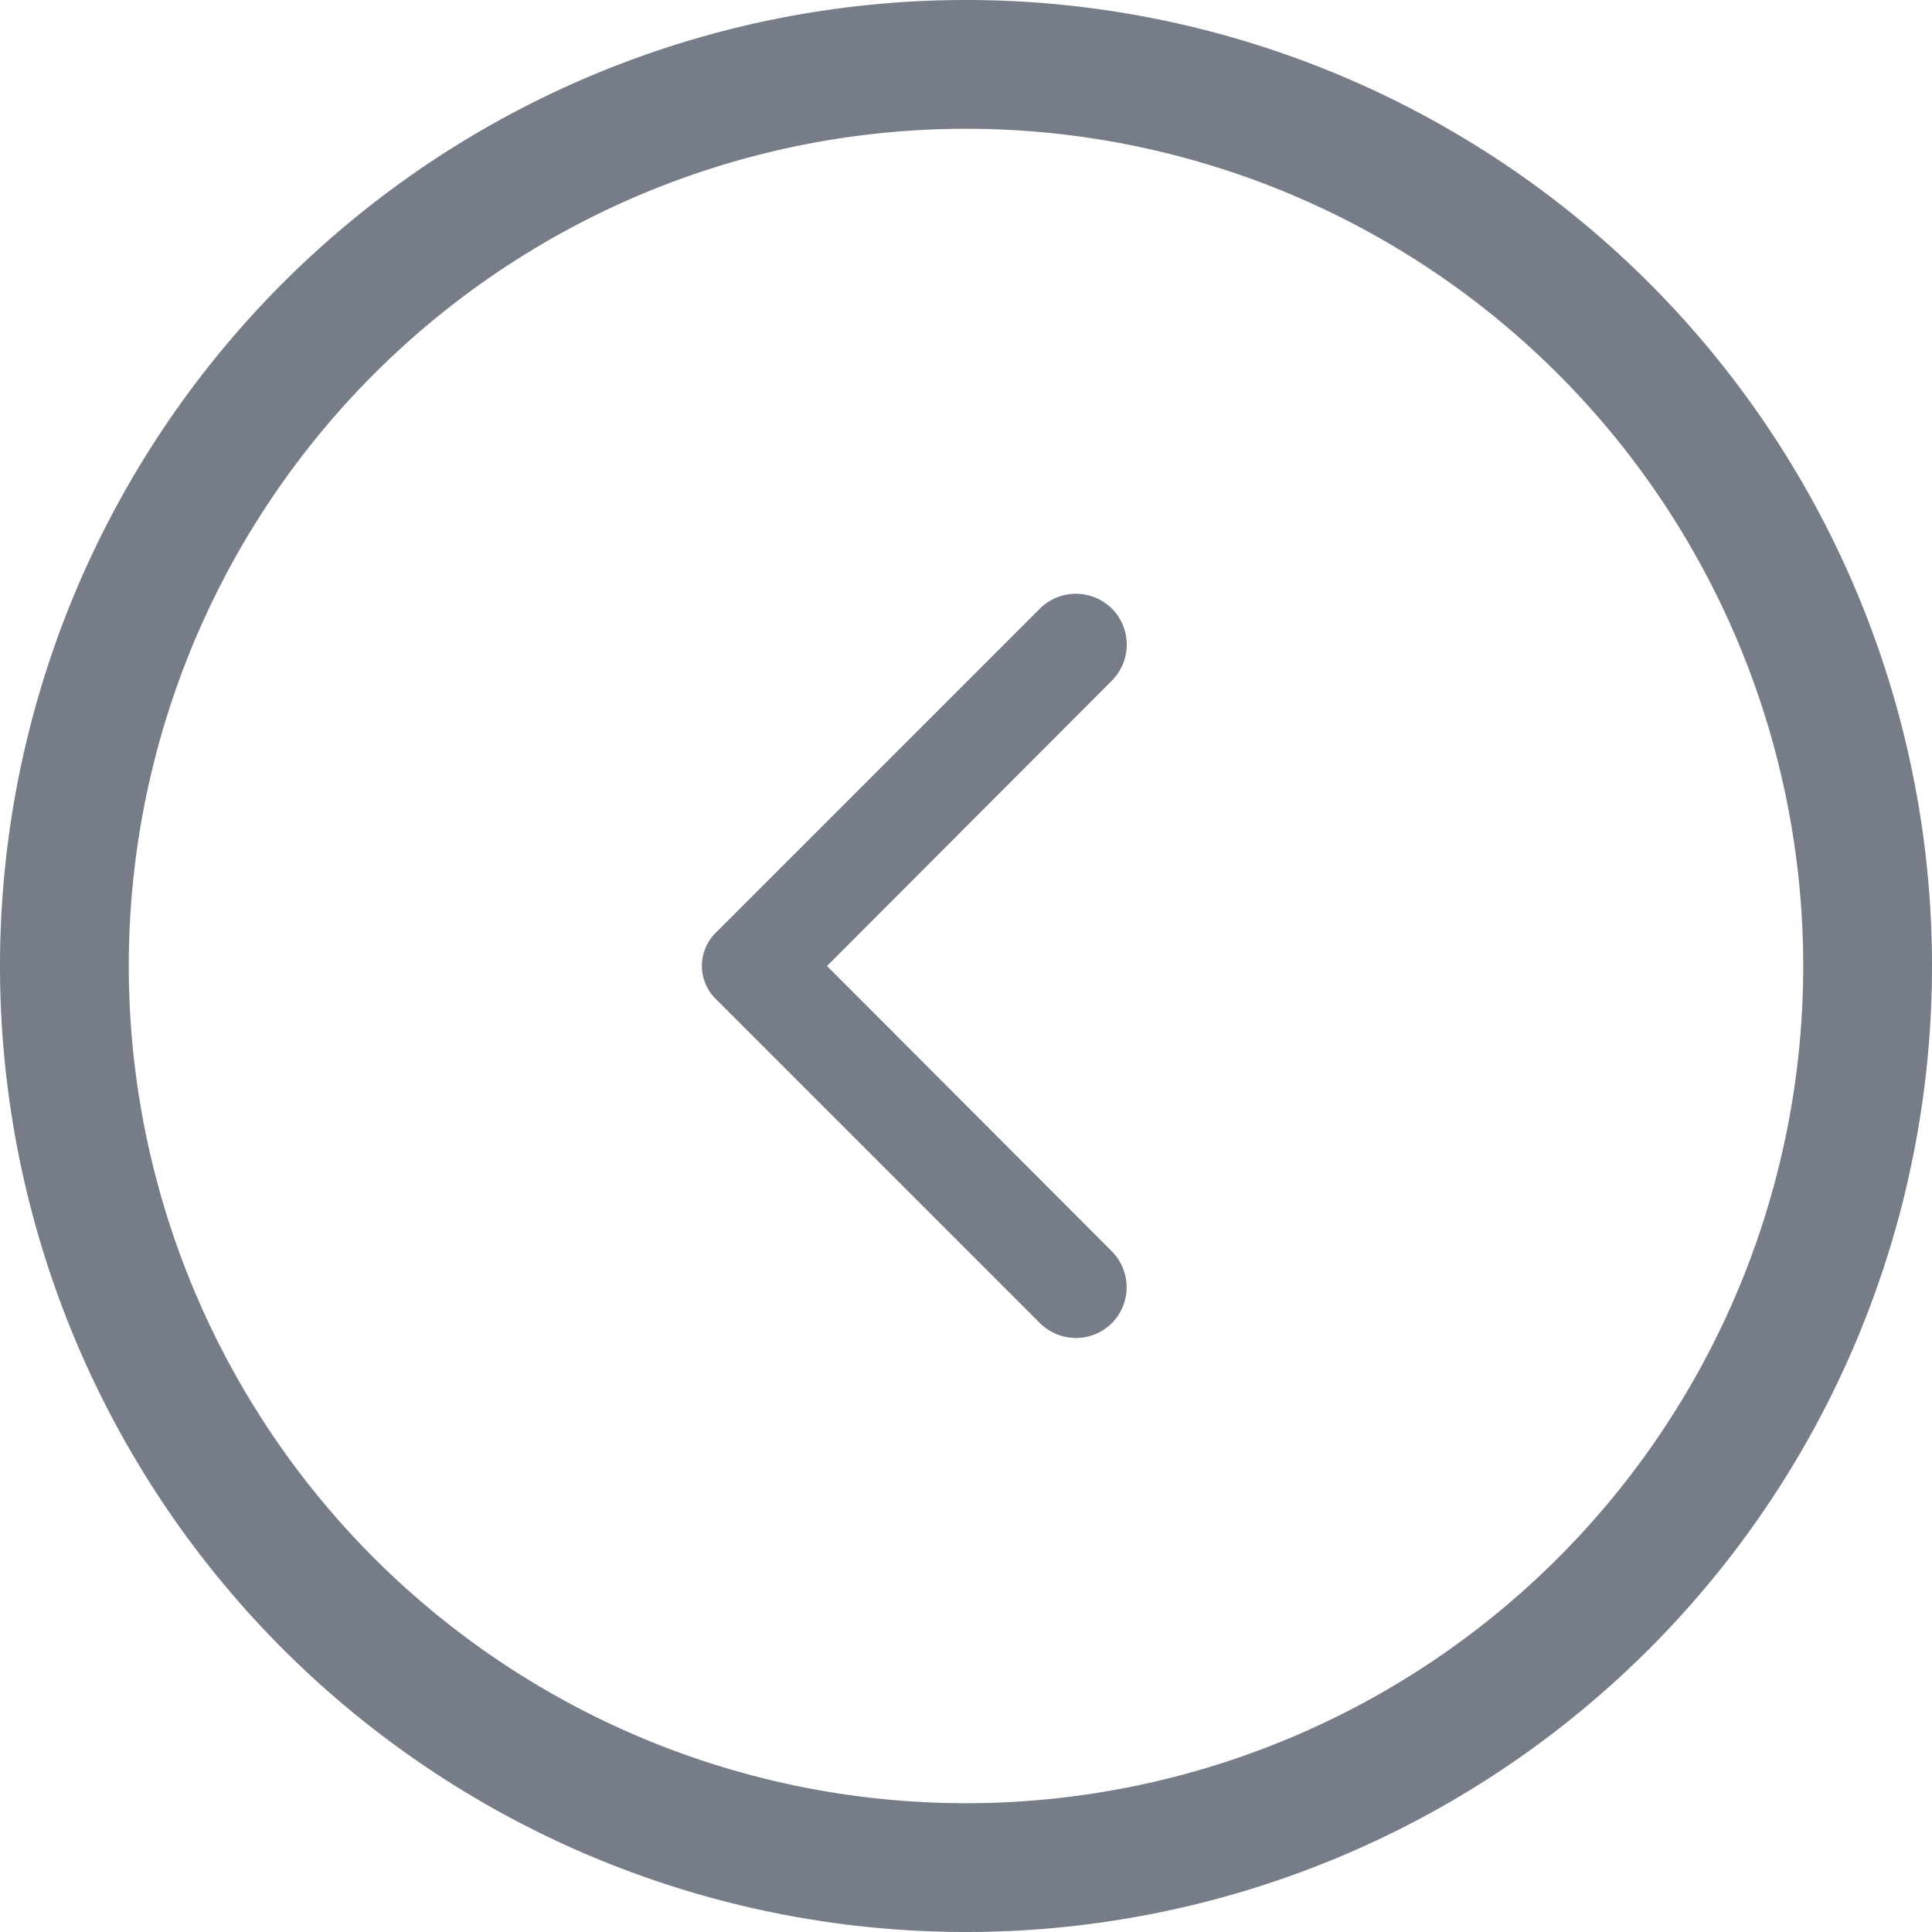
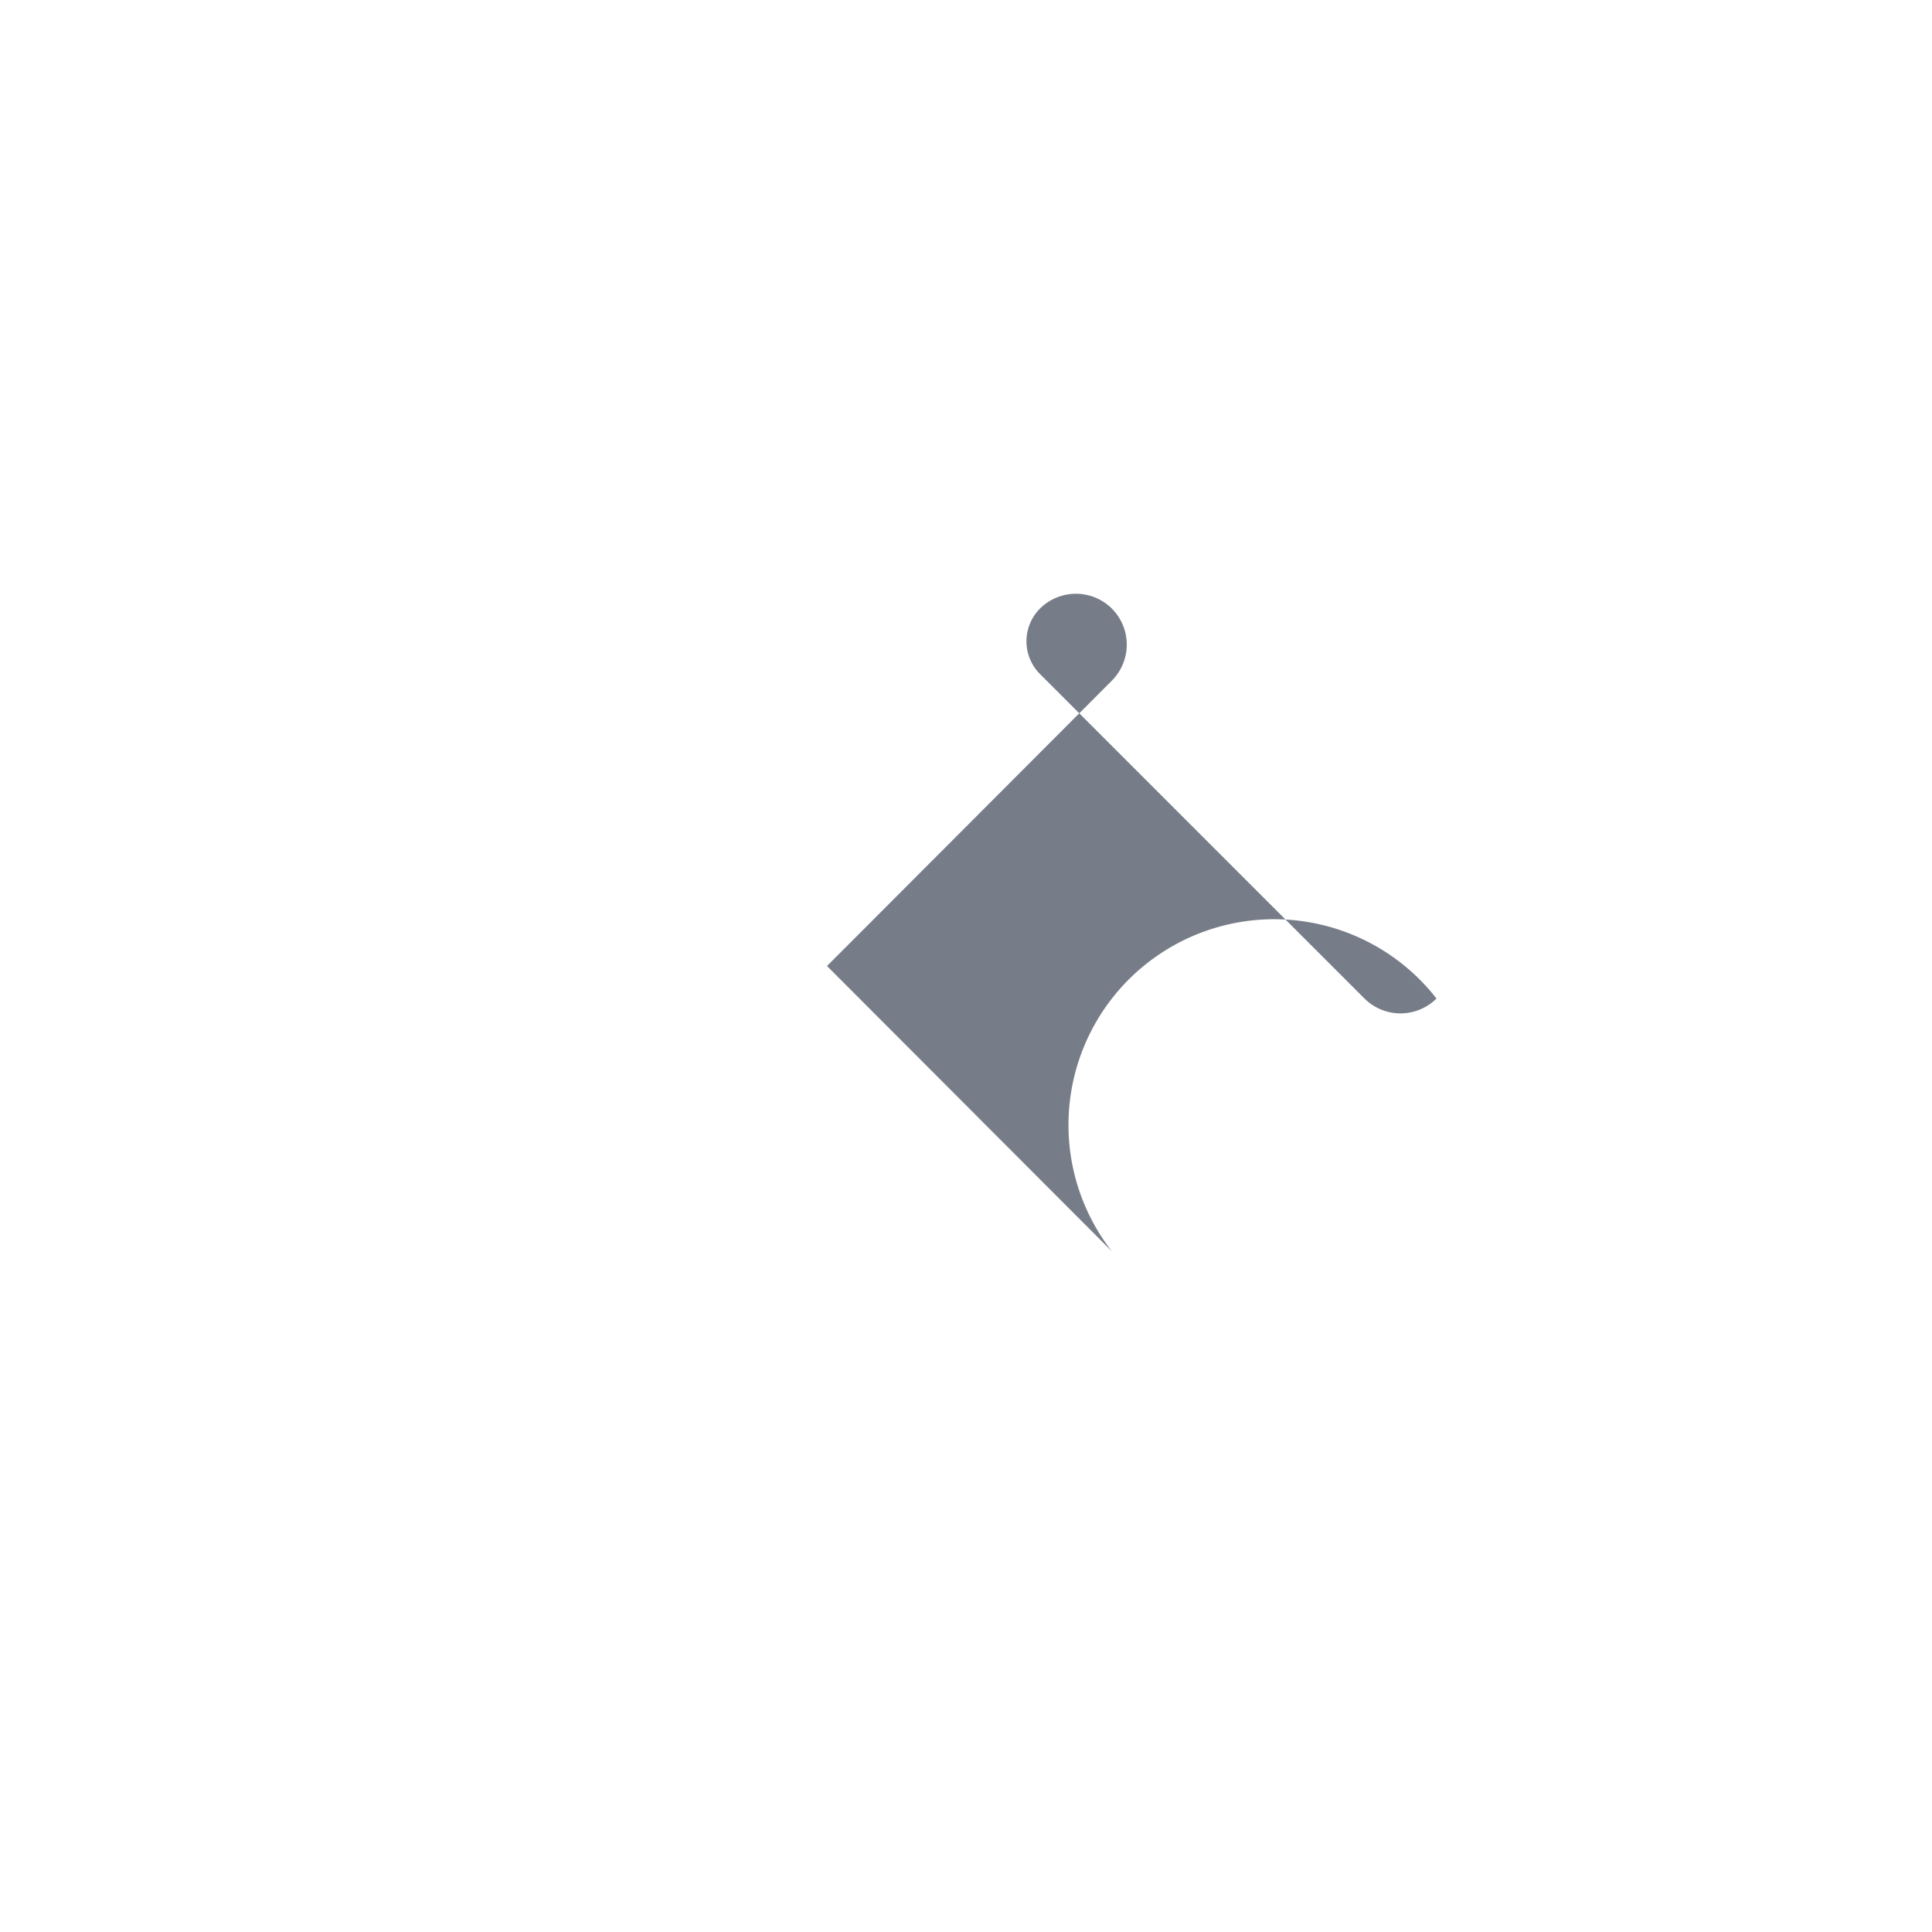
<svg xmlns="http://www.w3.org/2000/svg" id="Layer_2" data-name="Layer 2" width="50" height="50" viewBox="0 0 50 50">
-   <path id="Path_56786" data-name="Path 56786" d="M51,26A25,25,0,1,0,26,51,25,25,0,0,0,51,26ZM4.333,26A21.667,21.667,0,1,1,26,47.667,21.667,21.667,0,0,1,4.333,26Z" transform="translate(-1 -1)" fill="#767d88" />
-   <path id="Path_56787" data-name="Path 56787" d="M22.454,25.729l-7.373-7.386,7.373-7.386a1.321,1.321,0,0,0,0-1.863h0a1.321,1.321,0,0,0-1.863,0l-8.4,8.4a1.2,1.2,0,0,0,0,1.691l8.4,8.4a1.321,1.321,0,0,0,1.863,0h0A1.321,1.321,0,0,0,22.454,25.729Z" transform="translate(6.322 6.657)" fill="#767d88" />
+   <path id="Path_56787" data-name="Path 56787" d="M22.454,25.729l-7.373-7.386,7.373-7.386a1.321,1.321,0,0,0,0-1.863h0a1.321,1.321,0,0,0-1.863,0a1.2,1.2,0,0,0,0,1.691l8.4,8.4a1.321,1.321,0,0,0,1.863,0h0A1.321,1.321,0,0,0,22.454,25.729Z" transform="translate(6.322 6.657)" fill="#767d88" />
</svg>